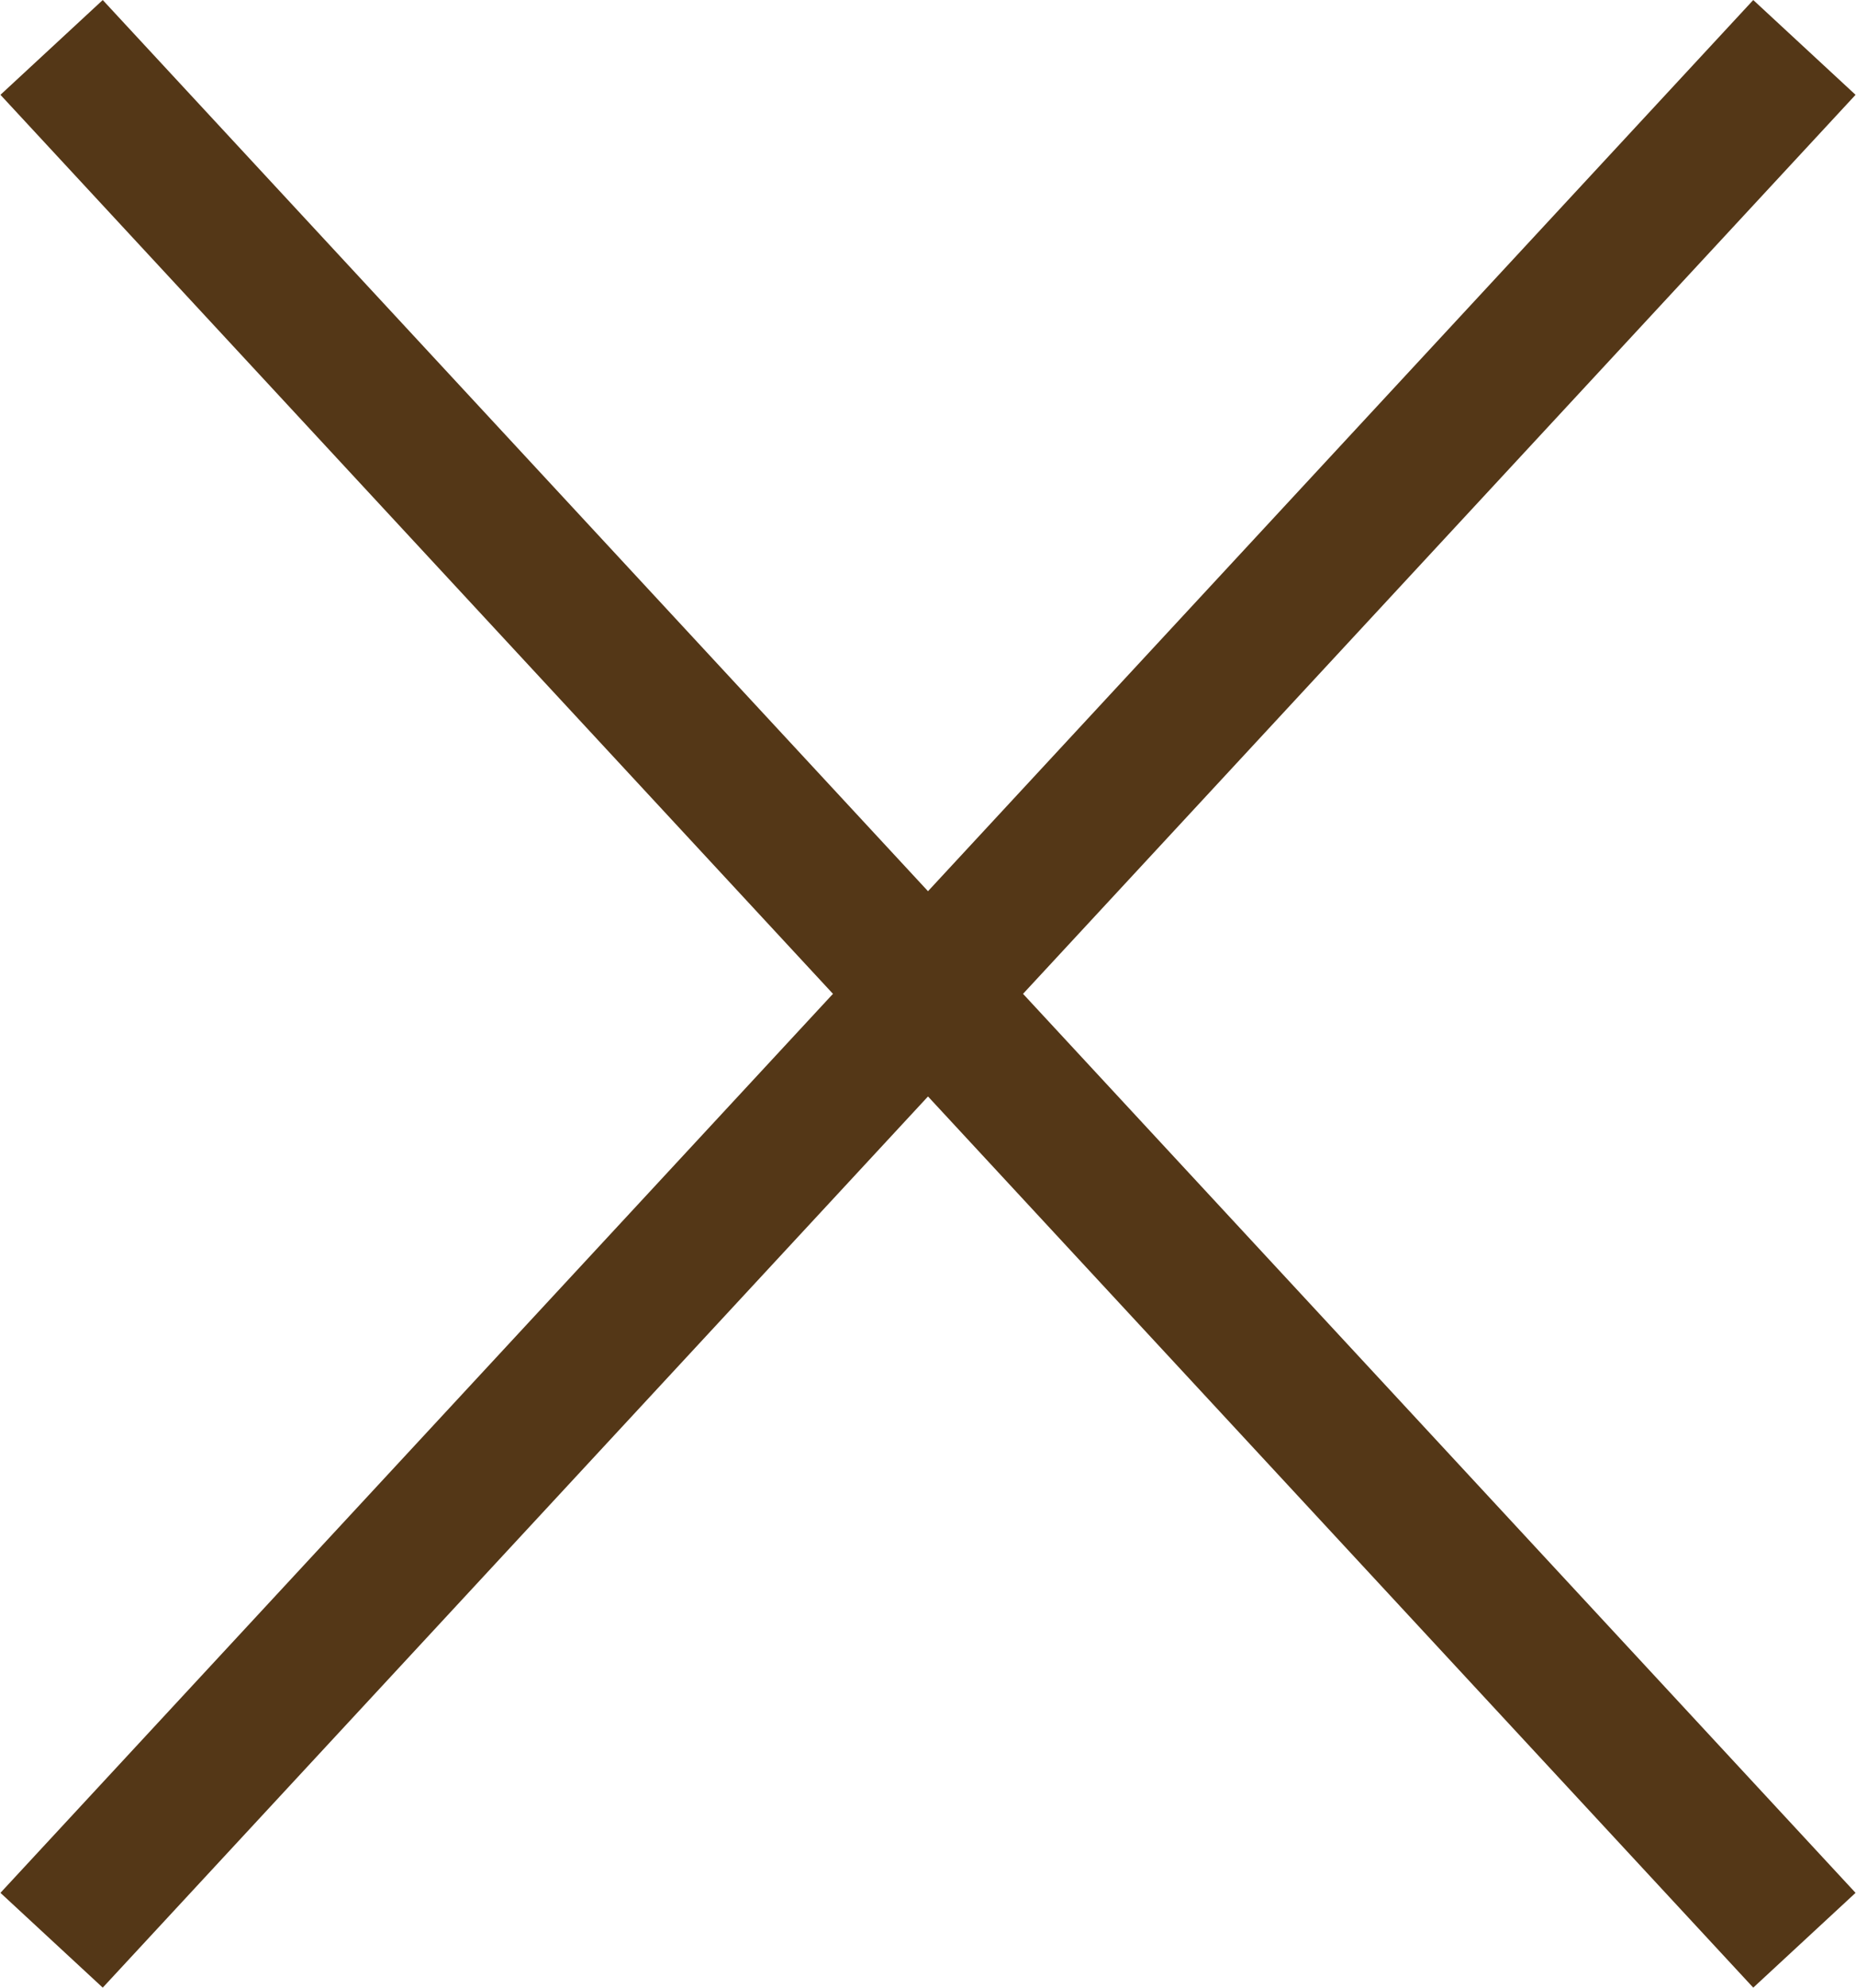
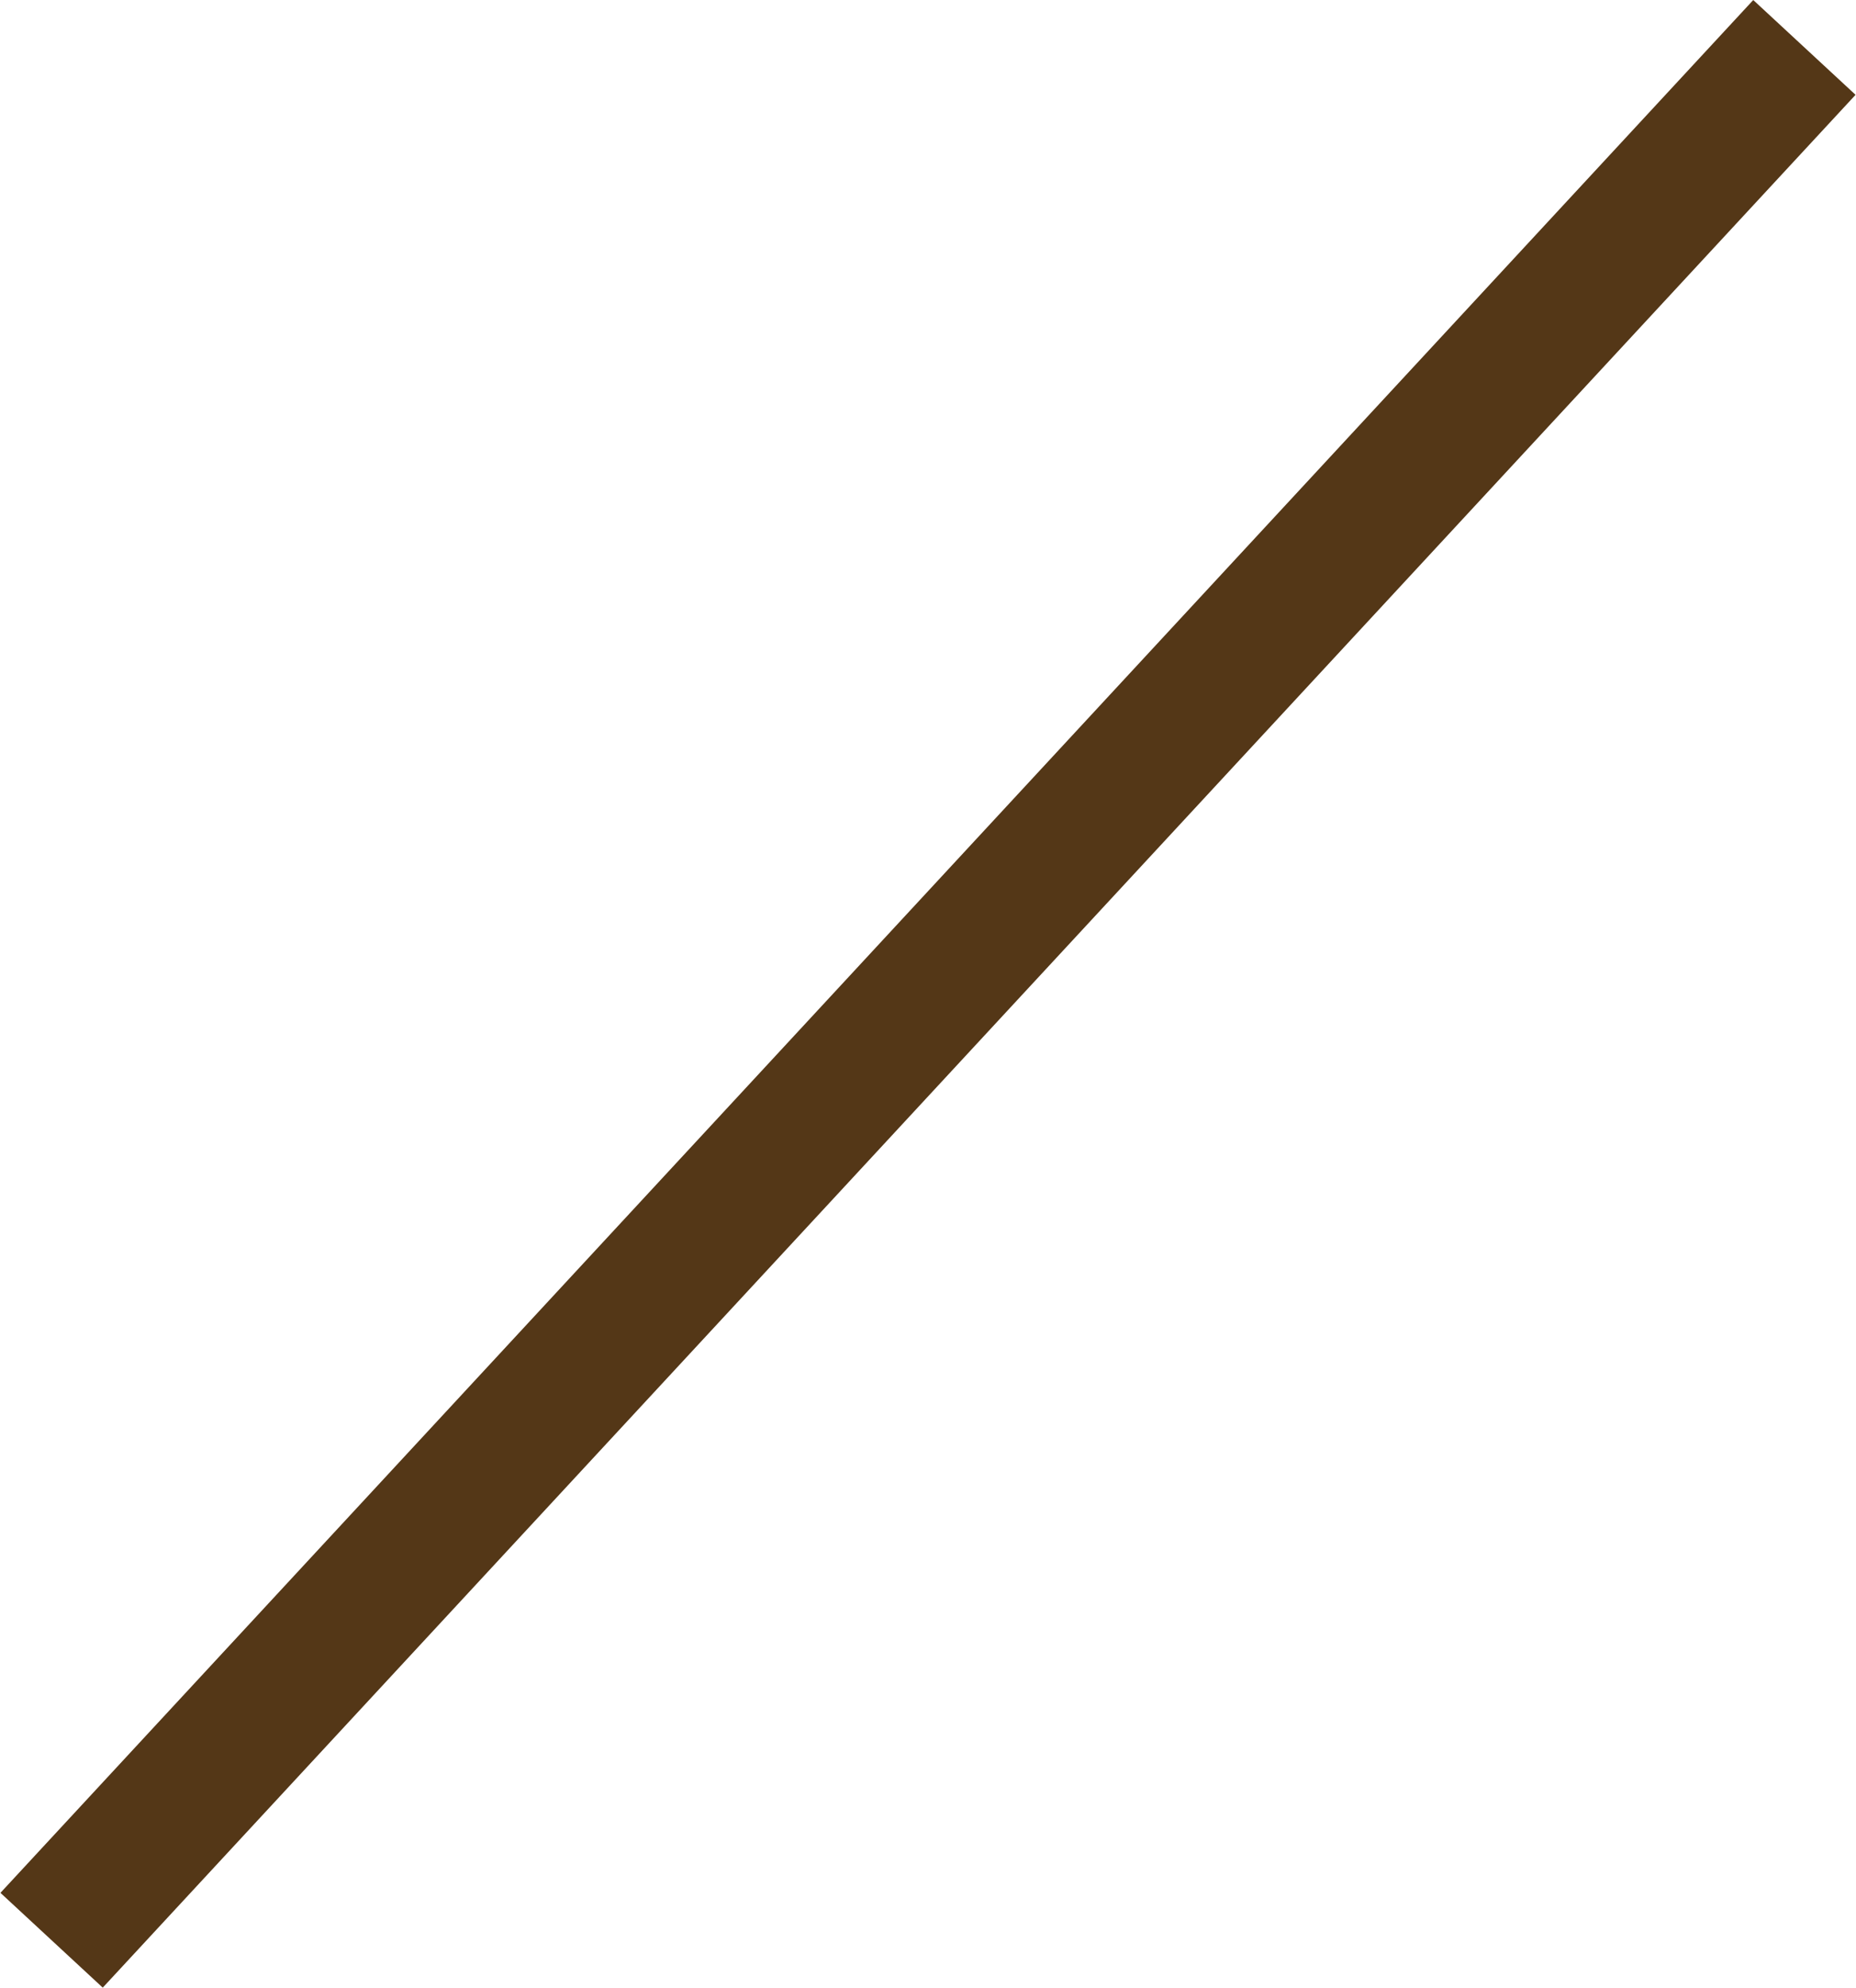
<svg xmlns="http://www.w3.org/2000/svg" viewBox="0 0 13.31 14.25">
  <defs>
    <style>.cls-1{fill:none;stroke:#543717;stroke-miterlimit:10;}</style>
  </defs>
  <g id="レイヤー_2" data-name="レイヤー 2">
    <g id="レイヤー_1-2" data-name="レイヤー 1">
-       <line class="cls-1" x1="0.37" y1="0.34" x2="12.94" y2="13.91" />
      <line class="cls-1" x1="12.94" y1="0.34" x2="0.37" y2="13.91" />
    </g>
  </g>
</svg>